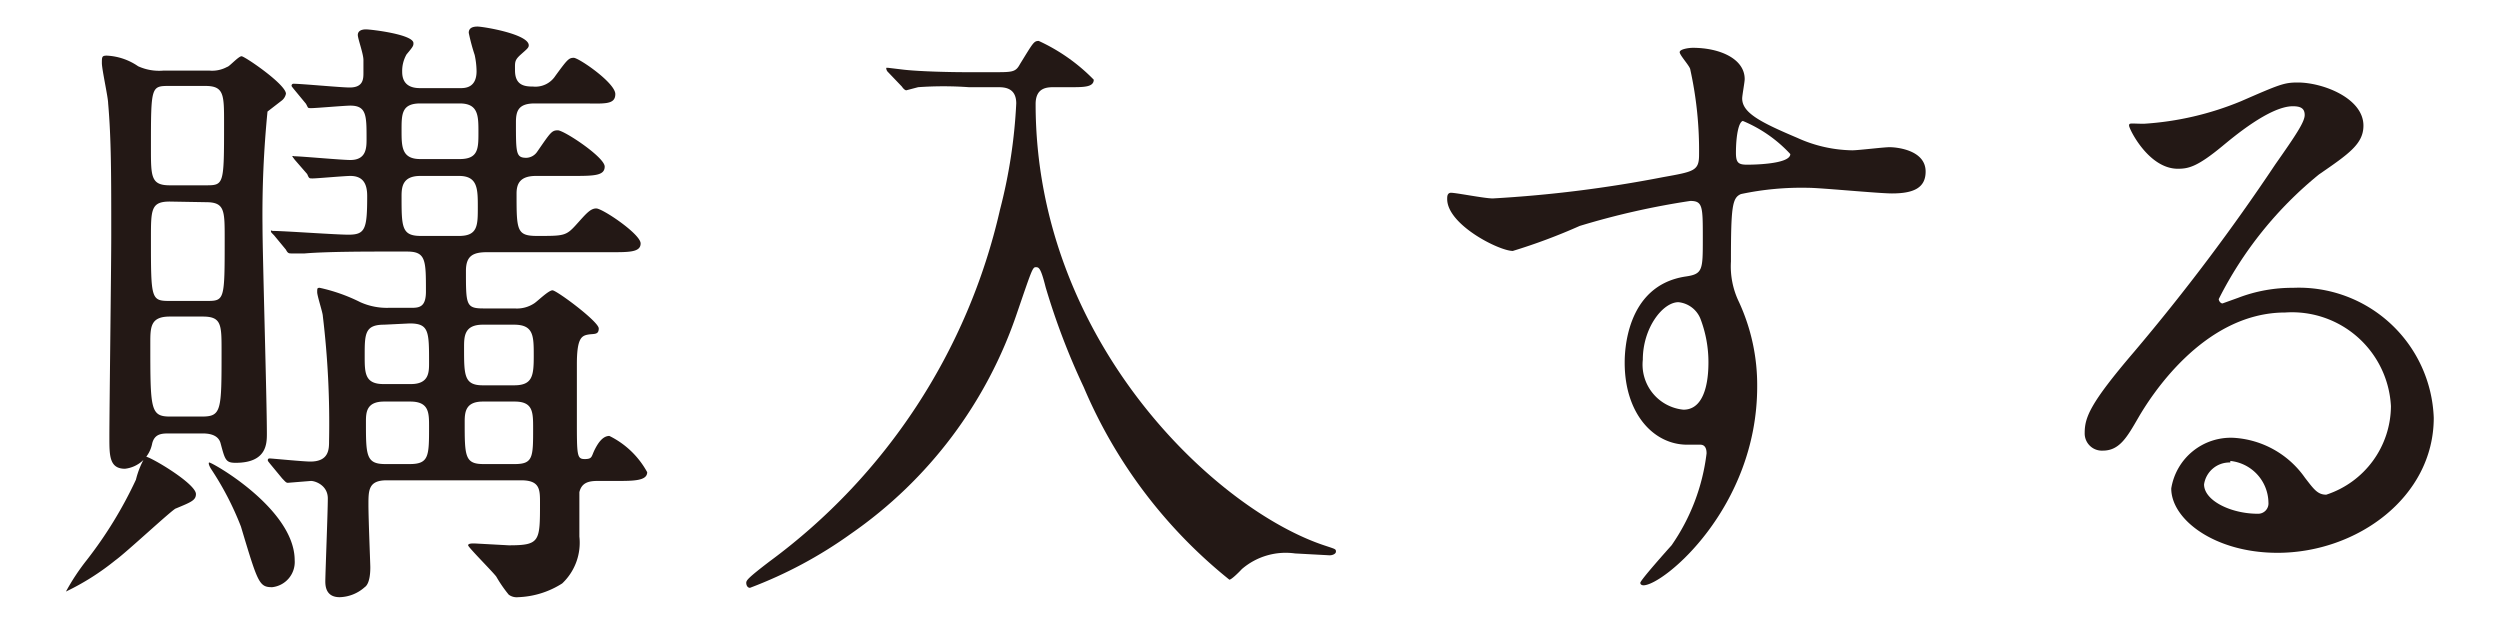
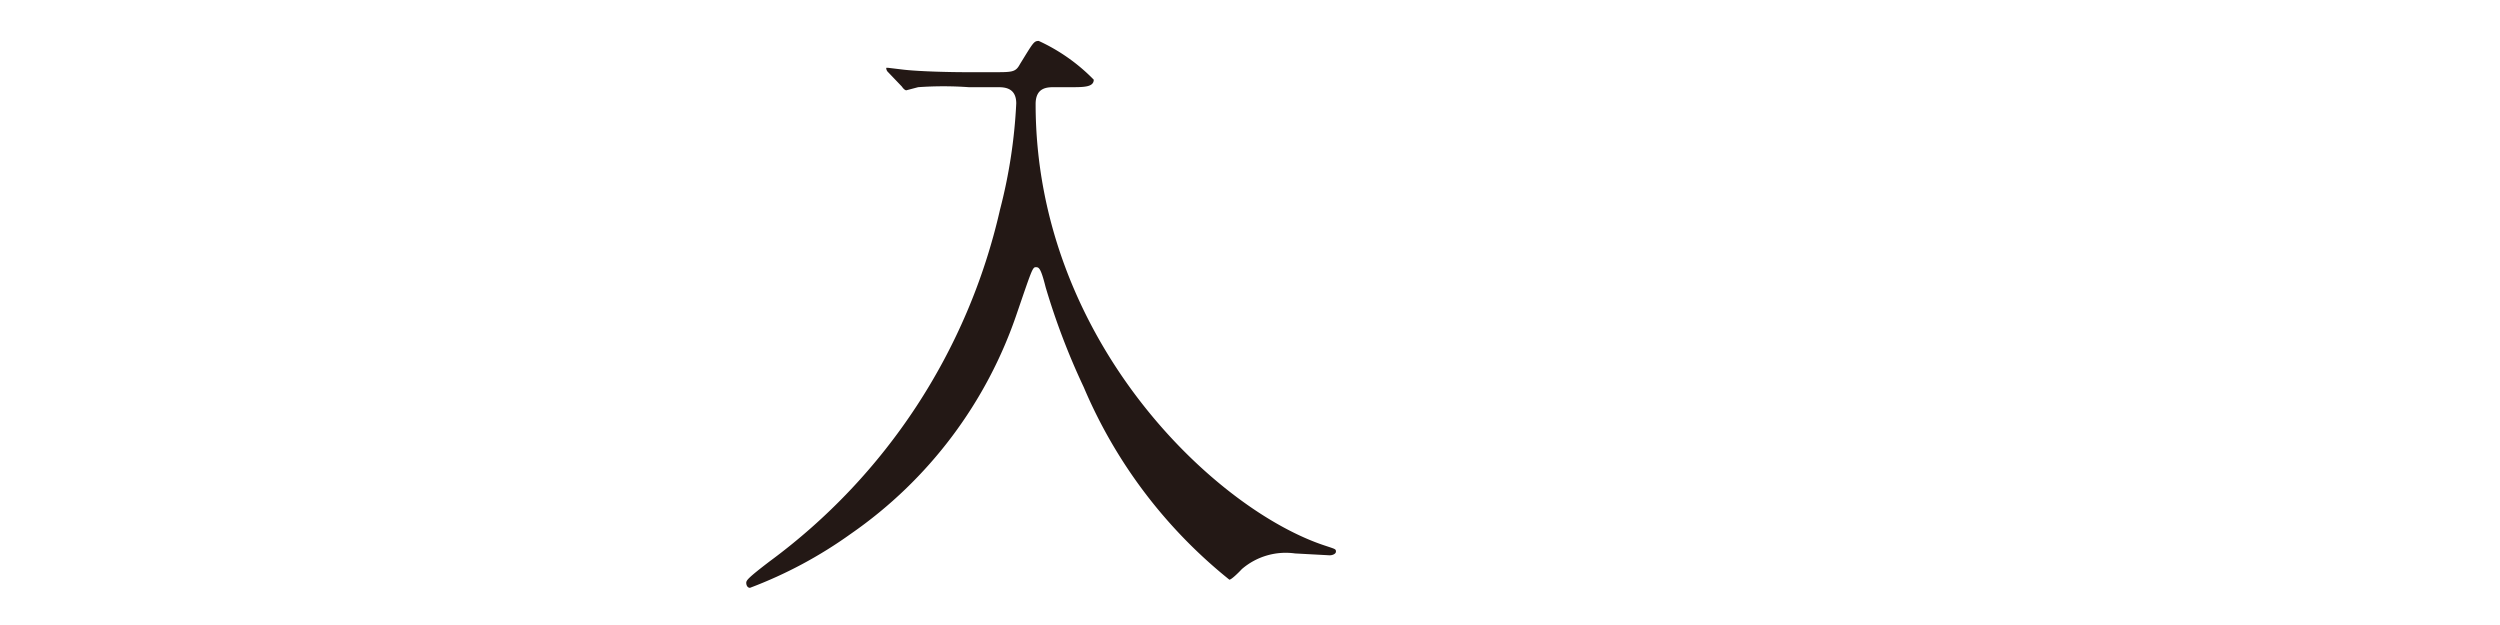
<svg xmlns="http://www.w3.org/2000/svg" id="レイヤー_1" data-name="レイヤー 1" viewBox="0 0 80 20">
  <defs>
    <style>.cls-1{fill:#231815;}.cls-2{fill:none;}</style>
  </defs>
-   <path class="cls-1" d="M6.27,15.81c0,.2-.16.26-.64.46-.08,0-1.6,1.42-1.94,1.66a8,8,0,0,1-1.58,1,7,7,0,0,1,.66-1,13.33,13.33,0,0,0,1.58-2.58,2.73,2.73,0,0,1,.3-.74C4.77,14.59,6.27,15.47,6.27,15.81Zm-.84-1.94c-.24,0-.48,0-.56.32A1,1,0,0,1,4,15c-.5,0-.5-.42-.5-1,0-.92.06-5.44.06-6.46,0-1.94,0-3.1-.1-4.24,0-.18-.2-1.08-.2-1.28s0-.24.16-.24a1.93,1.93,0,0,1,1,.34,1.62,1.62,0,0,0,.8.14H6.71a1,1,0,0,0,.56-.12c.06,0,.36-.34.46-.34s1.42.9,1.42,1.2A.37.37,0,0,1,9,3.23l-.44.34a33.4,33.4,0,0,0-.16,3.64c0,.94.14,5.6.14,6.66,0,.32,0,.94-1,.94-.32,0-.34-.1-.48-.62-.08-.32-.46-.32-.6-.32Zm0-7.42c-.6,0-.6.26-.6,1.18,0,1.94,0,2,.6,2H6.59c.6,0,.6,0,.6-2,0-.9,0-1.16-.6-1.16Zm0-3.7c-.6,0-.6,0-.6,2,0,.9,0,1.18.6,1.18H6.57c.6,0,.6,0,.6-2,0-.9,0-1.18-.6-1.18Zm0,7.38c-.62,0-.62.34-.62.86,0,2.12,0,2.34.64,2.34h1c.64,0,.64-.18.64-2.1,0-.84,0-1.1-.6-1.1Zm4,7.8a.81.81,0,0,1-.72.86c-.42,0-.46-.14-1-1.94A9.59,9.59,0,0,0,6.75,15s-.1-.16-.06-.2S9.43,16.27,9.43,17.93Zm6.16-9.86c-.46,0-.68.12-.68.6,0,1.08,0,1.2.56,1.2h1a1,1,0,0,0,.62-.16c.1-.06.46-.42.59-.42s1.48,1,1.48,1.22-.16.16-.36.2-.34.14-.34.94c0,.26,0,1.5,0,1.78,0,1.14,0,1.26.25,1.26s.21-.08.32-.3.26-.44.47-.44a2.77,2.77,0,0,1,1.21,1.16c0,.28-.44.28-1,.28h-.59c-.29,0-.51.06-.58.36v1.42a1.79,1.79,0,0,1-.55,1.5,2.8,2.8,0,0,1-1.41.44.43.43,0,0,1-.3-.08,4.23,4.23,0,0,1-.4-.58c-.12-.16-.9-.94-.9-1s.12-.06.2-.06l1.1.06c1,0,1-.12,1-1.36,0-.42,0-.72-.6-.72H12.37c-.58,0-.58.32-.58.78s.06,1.9.06,2,0,.52-.18.64a1.25,1.25,0,0,1-.8.32c-.38,0-.46-.26-.46-.5s.08-2.24.08-2.66-.4-.56-.54-.56l-.74.06c-.06,0-.1-.06-.18-.14l-.38-.46c-.08-.1-.08-.1-.08-.12s0-.06.06-.06,1.08.1,1.3.1c.6,0,.6-.4.6-.66a28.78,28.78,0,0,0-.2-4c0-.1-.18-.64-.18-.76s0-.14.08-.14a5.52,5.52,0,0,1,1.3.46,2.07,2.07,0,0,0,.92.18h.74c.26,0,.44-.06.44-.52,0-1,0-1.28-.6-1.28h-.76c-.48,0-1.82,0-2.52.06l-.42,0c-.08,0-.12,0-.18-.12l-.38-.46c-.1-.1-.1-.1-.1-.14s0,0,.08,0c.34,0,2,.12,2.4.12.54,0,.6-.18.6-1.24,0-.4-.14-.64-.54-.64-.18,0-1.08.08-1.2.08s-.12,0-.18-.14l-.4-.46C9.35,5,9.35,5,9.35,5A.06.06,0,0,1,9.41,5c.22,0,1.52.12,1.8.12.52,0,.52-.4.52-.68,0-.74,0-1.06-.52-1.06-.18,0-1.1.08-1.24.08s-.1,0-.18-.14l-.38-.46c-.08-.1-.08-.1-.08-.12a.06.06,0,0,1,.06-.06c.26,0,1.52.12,1.8.12.44,0,.44-.28.44-.48,0,0,0-.2,0-.4s-.18-.68-.18-.8.1-.18.26-.18,1.52.16,1.52.44c0,.08,0,.1-.22.36a1.07,1.07,0,0,0-.14.56c0,.52.44.52.6.52h1.26c.14,0,.52,0,.52-.54a2.59,2.59,0,0,0-.06-.52A6.4,6.4,0,0,1,15,1.05c0-.14.1-.2.28-.2s1.64.24,1.64.6c0,.08-.06.12-.26.3s-.18.24-.18.5c0,.48.3.52.58.52a.76.76,0,0,0,.71-.34c.38-.52.43-.58.59-.58s1.33.8,1.33,1.16-.38.3-1.08.3H17.11c-.52,0-.6.24-.6.6,0,1,0,1.14.34,1.14a.44.44,0,0,0,.33-.18c.43-.62.47-.7.67-.7s1.5.86,1.5,1.16-.35.3-1.08.3H17.15c-.5,0-.62.24-.62.56,0,1.18,0,1.36.66,1.36.84,0,.92,0,1.23-.34s.46-.54.66-.54,1.42.82,1.42,1.12-.41.28-1.08.28Zm-3.3,2.32c-.62,0-.62.3-.62,1,0,.54,0,.9.6.9h.88c.58,0,.58-.38.58-.68,0-1,0-1.26-.62-1.26Zm0,2.46c-.56,0-.58.34-.58.64,0,1.08,0,1.36.62,1.36h.78c.62,0,.62-.26.62-1.2,0-.44,0-.8-.6-.8Zm1.16-9.54c-.6,0-.6.34-.6.86s0,.92.6.92h1.26c.6,0,.6-.34.6-.86s0-.92-.6-.92Zm0,2.32c-.56,0-.6.34-.6.64,0,1,0,1.28.62,1.28h1.22c.6,0,.6-.34.6-.92s0-1-.6-1Zm2,4.76c-.6,0-.6.38-.6.74,0,.88,0,1.2.6,1.2h1c.59,0,.63-.3.63-.94s0-1-.63-1Zm0,2.46c-.54,0-.58.32-.58.64,0,1.1,0,1.36.6,1.36h1c.59,0,.59-.22.59-1.14,0-.52,0-.86-.59-.86Z" />
  <path class="cls-1" d="M31,2.79a11.4,11.4,0,0,0-1.62,0L29,2.89s-.06,0-.14-.12l-.44-.46a.18.18,0,0,1-.06-.14s0,0,.06,0l.5.06c.54.06,1.52.08,2,.08h.88c.6,0,.7,0,.84-.26.42-.68.44-.74.6-.74A5.89,5.89,0,0,1,35,2.55c0,.24-.32.24-.74.24h-.52c-.22,0-.6,0-.6.54,0,7.56,5.76,13,9.29,14.14.3.1.32.1.32.18s-.12.12-.2.12l-1.11-.06a2.15,2.15,0,0,0-1.7.5c-.13.14-.34.34-.4.34a15.78,15.78,0,0,1-4.66-6.16,22.42,22.42,0,0,1-1.22-3.2c-.16-.64-.22-.64-.32-.64S33,8.69,32.55,10a14.06,14.06,0,0,1-5.32,7.08A14,14,0,0,1,24,18.81c-.08,0-.12-.08-.12-.16s.06-.16.74-.68A19.29,19.29,0,0,0,32,6.71a16.67,16.67,0,0,0,.52-3.4c0-.52-.4-.52-.6-.52Z" />
-   <path class="cls-1" d="M47.77,6.35a40.42,40.42,0,0,0,5.44-.68c1-.18,1.16-.2,1.16-.72a12,12,0,0,0-.28-2.72c0-.1-.34-.46-.34-.56s.3-.14.42-.14c.88,0,1.66.36,1.66,1,0,.1-.08.52-.08.62,0,.46.58.76,1.76,1.26a4.39,4.39,0,0,0,1.76.4c.2,0,1-.1,1.2-.1s1.15.08,1.15.78c0,.52-.38.7-1.08.7-.42,0-2.28-.18-2.67-.18a9.33,9.33,0,0,0-2.16.2c-.28.12-.32.4-.32,2.16a2.61,2.61,0,0,0,.26,1.3,6.34,6.34,0,0,1,.58,2.7c0,3.88-3,6.36-3.64,6.36,0,0-.1,0-.1-.08s.82-1,1-1.2a6.51,6.51,0,0,0,1.12-2.94c0-.06,0-.28-.2-.28l-.42,0c-1.08,0-2-1-2-2.62,0-.26,0-2.46,1.94-2.76.56-.08.56-.2.56-1.22s0-1.2-.4-1.2a24.77,24.77,0,0,0-3.54.8,18.59,18.59,0,0,1-2.14.8c-.44,0-2.1-.84-2.1-1.66,0-.08,0-.18.1-.2S47.49,6.35,47.77,6.35Zm5.94,3.32c-.5,0-1.14.82-1.14,1.84a1.45,1.45,0,0,0,1.3,1.6c.78,0,.8-1.2.8-1.52a3.89,3.89,0,0,0-.26-1.4A.85.85,0,0,0,53.71,9.67Zm1.84-4.78c0,.32.08.38.36.38.08,0,1.38,0,1.38-.34a4.34,4.34,0,0,0-1.52-1.06C55.63,3.91,55.55,4.37,55.55,4.89Z" />
-   <path class="cls-1" d="M76.51,13a3.17,3.17,0,0,0-3.38-3c-2.64,0-4.34,2.74-4.7,3.36s-.6,1.06-1.14,1.06a.55.55,0,0,1-.58-.56c0-.5.16-.94,1.58-2.6a65.87,65.87,0,0,0,4.52-6c.66-.94.94-1.36.94-1.58s-.14-.28-.38-.28c-.74,0-1.92,1-2.26,1.28-.8.66-1.08.72-1.42.72-.94,0-1.56-1.28-1.56-1.38s.06-.06.48-.06a9.7,9.7,0,0,0,3.1-.72c1.24-.54,1.38-.6,1.82-.6.8,0,2.1.5,2.1,1.38,0,.58-.46.9-1.42,1.56A12.2,12.2,0,0,0,71,9.57c0,.06.06.14.12.14l.5-.18a4.84,4.84,0,0,1,1.76-.32,4.32,4.32,0,0,1,4.5,4.16c0,2.54-2.46,4.32-5,4.32-2,0-3.4-1.06-3.4-2.06a1.93,1.93,0,0,1,2-1.62,3,3,0,0,1,2.28,1.28c.28.36.4.54.68.54A3,3,0,0,0,76.51,13Zm-5.14,1.8a.82.82,0,0,0-.84.7c0,.52.86.94,1.72.94a.33.33,0,0,0,.34-.36A1.36,1.36,0,0,0,71.37,14.75Z" />
-   <rect class="cls-2" width="80" height="20" />
</svg>